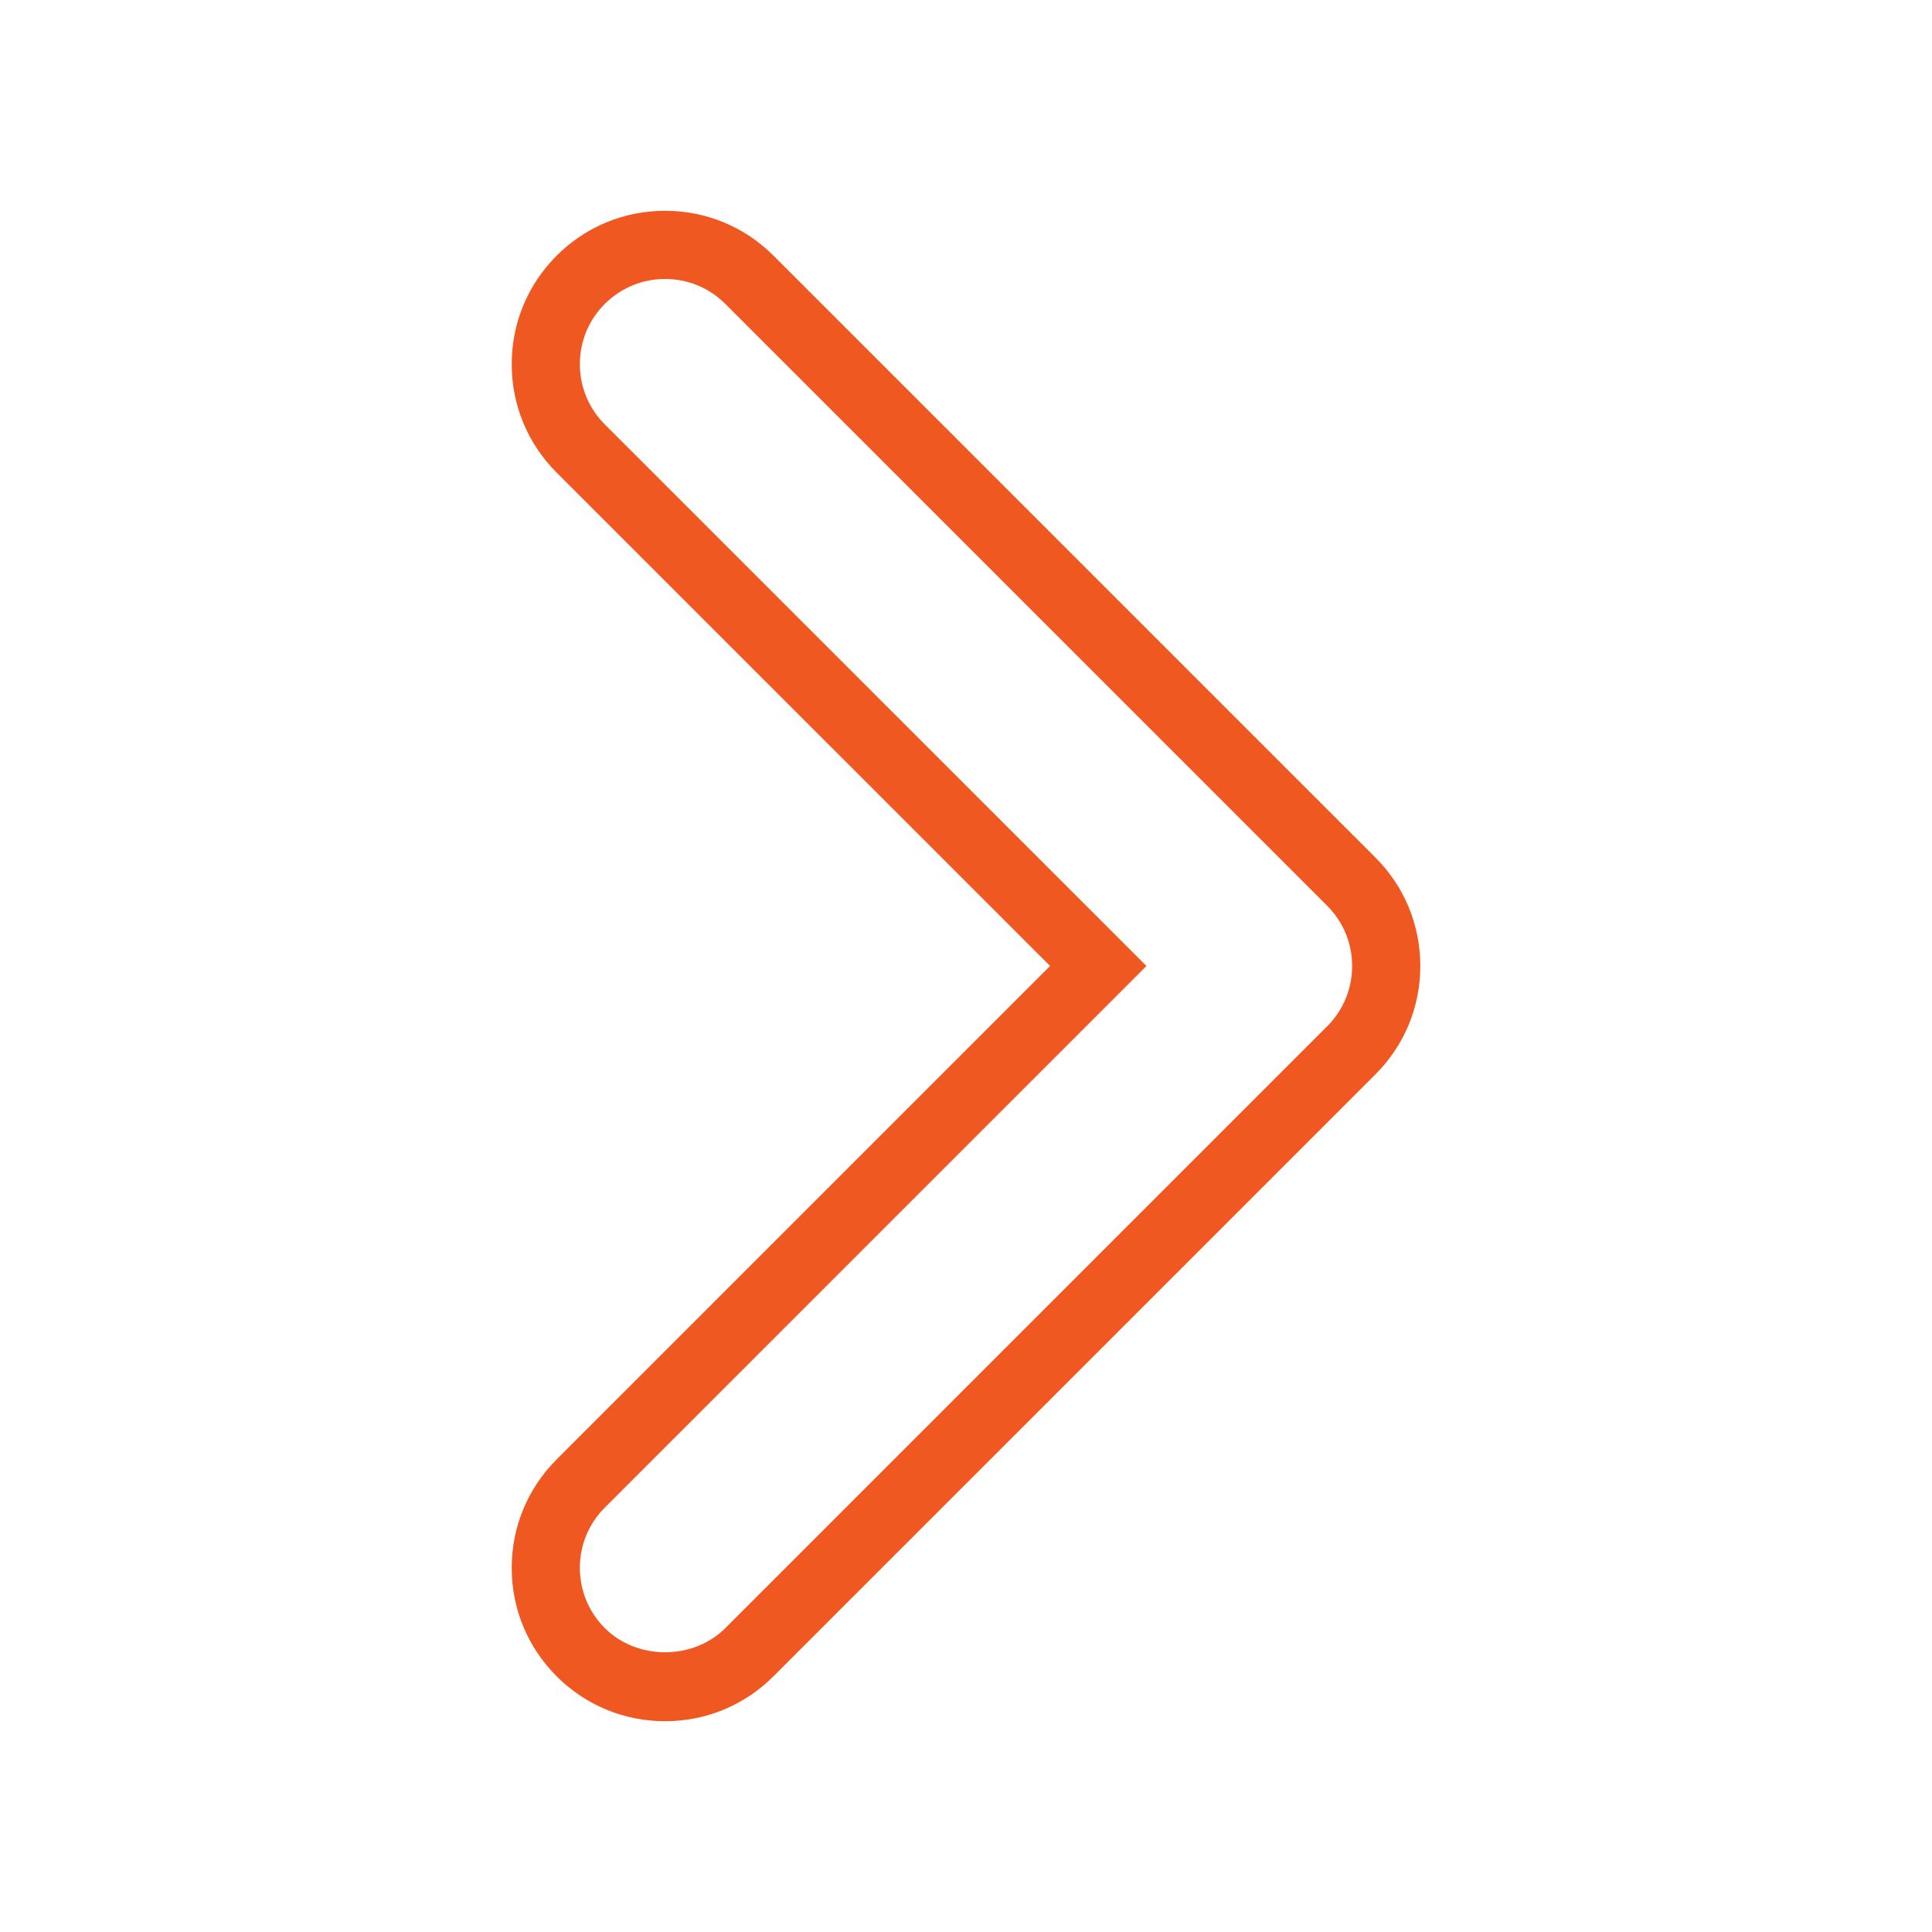
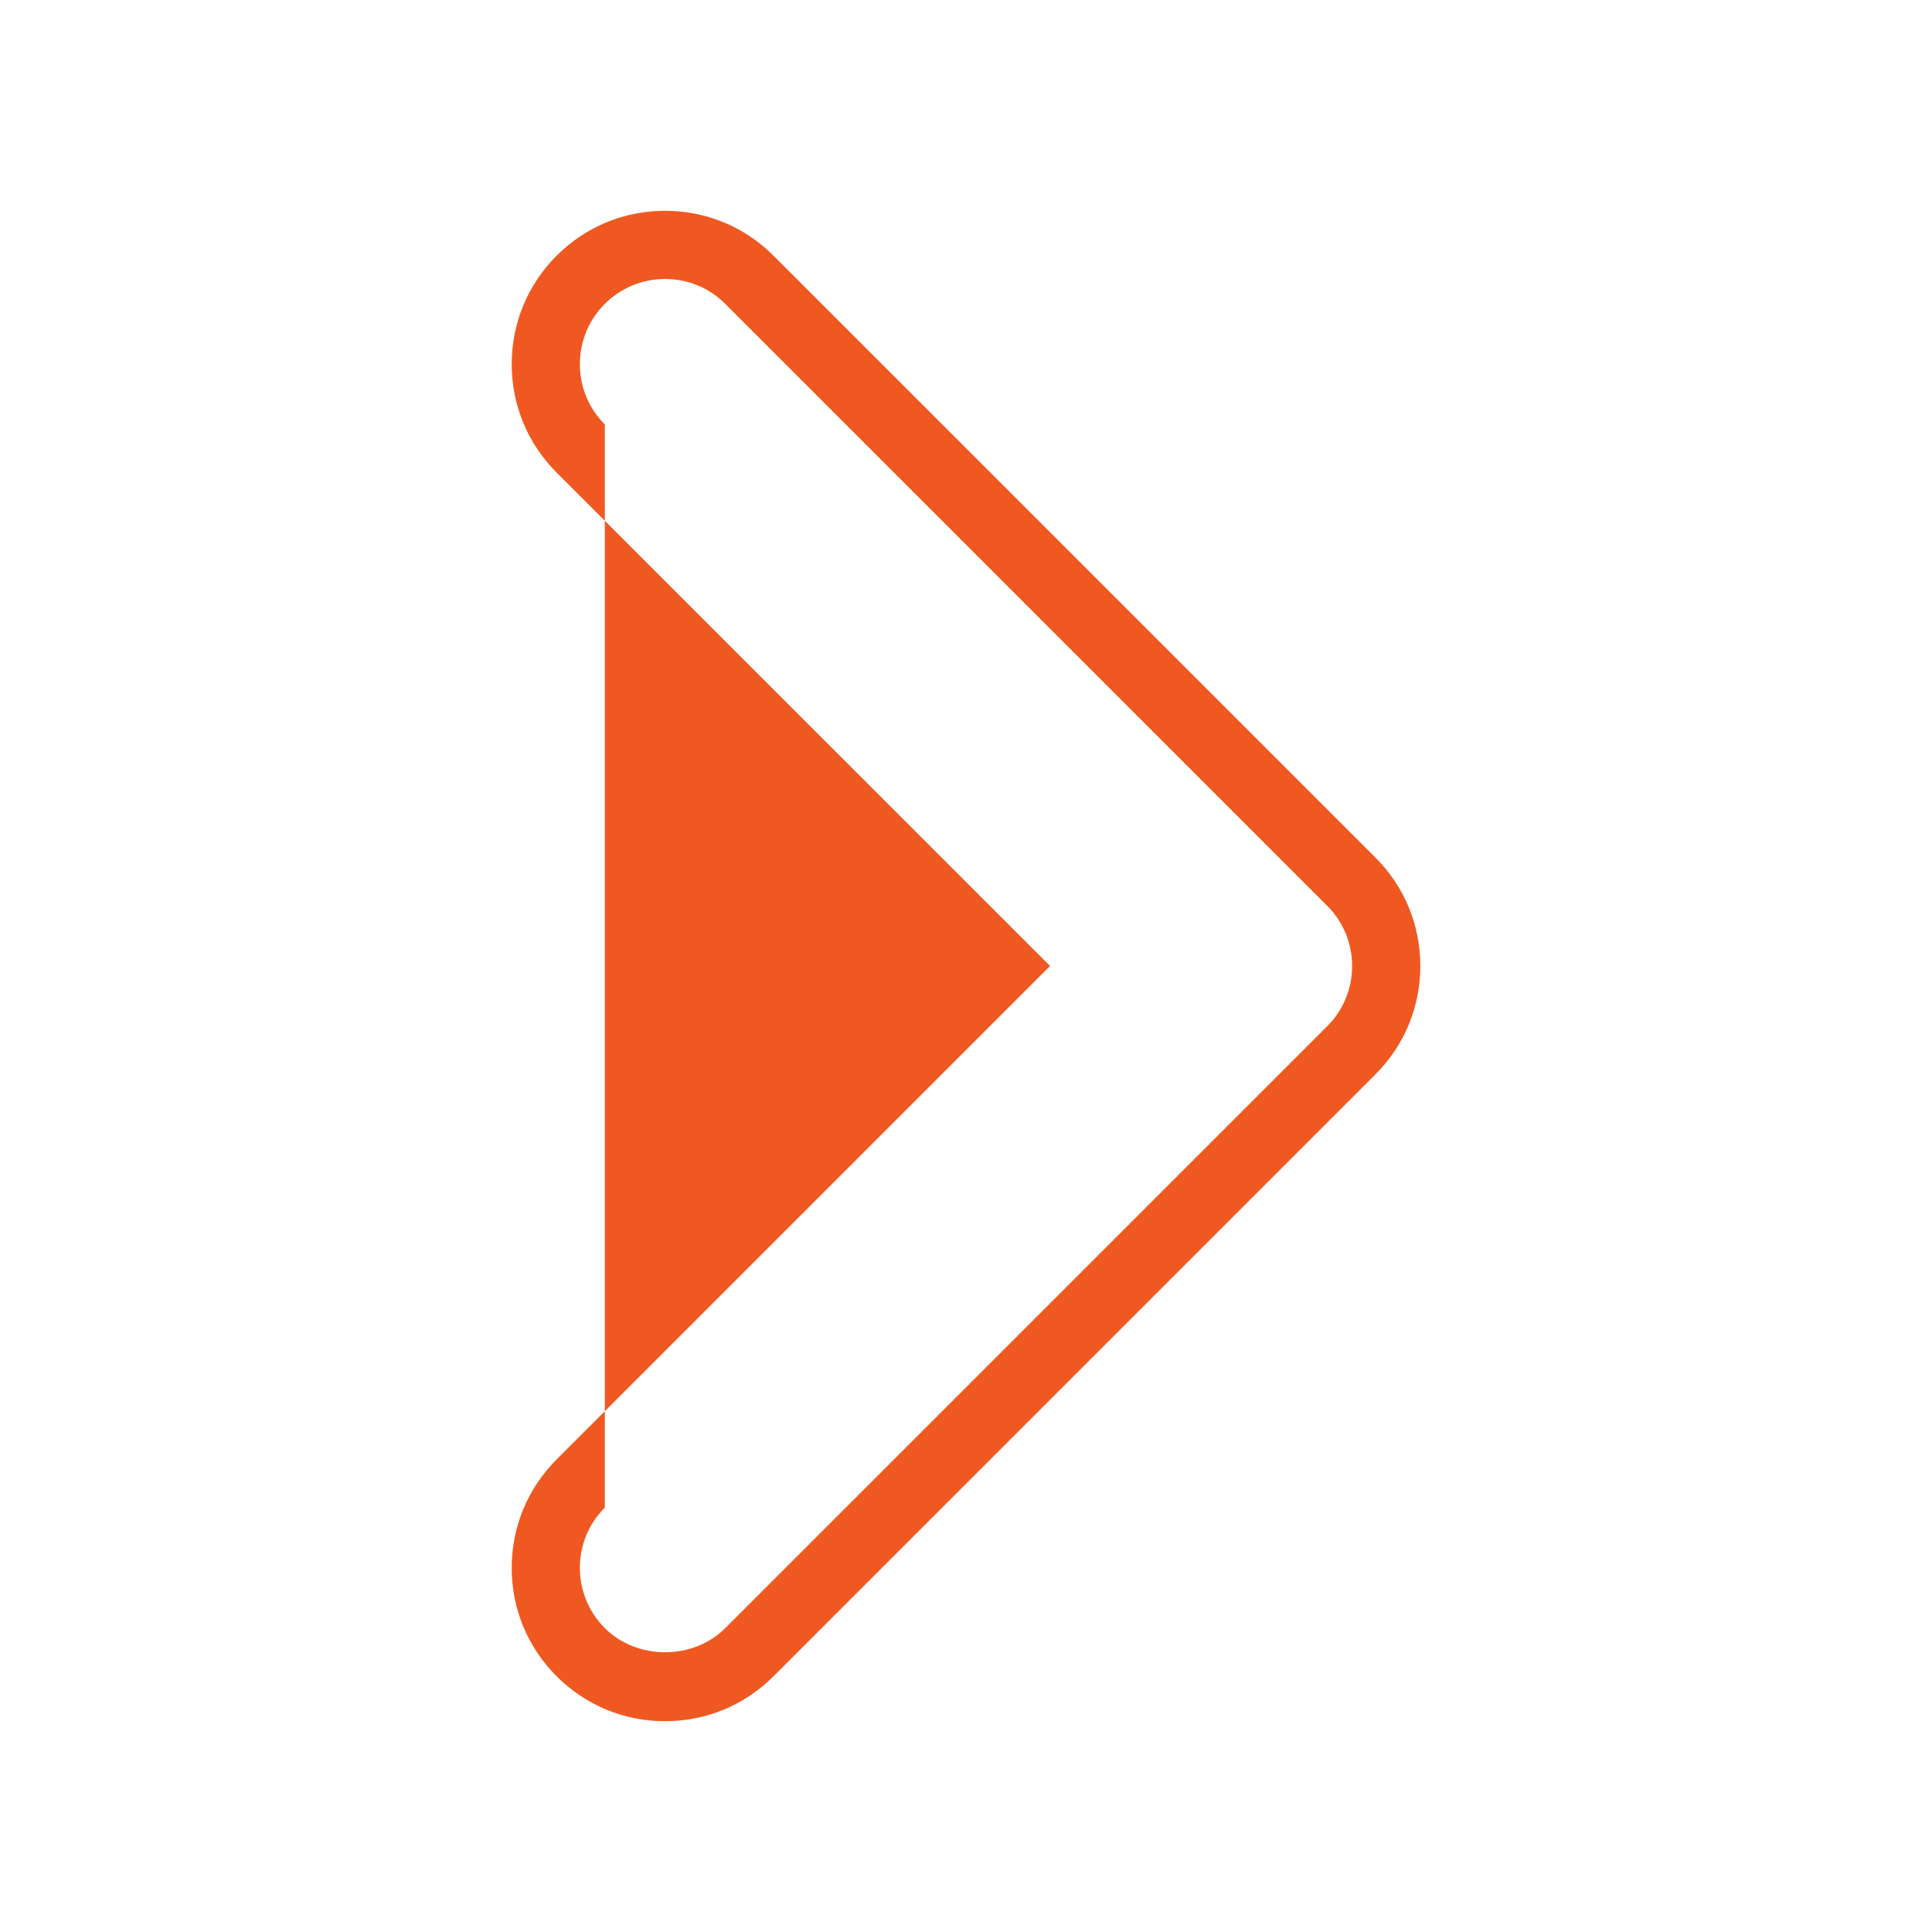
<svg xmlns="http://www.w3.org/2000/svg" version="1.1" id="Layer_1" x="0px" y="0px" width="56.69px" height="56.69px" viewBox="0 0 56.69 56.69" enable-background="new 0 0 56.69 56.69" xml:space="preserve">
  <style type="text/css">
	.st0{fill-rule:evenodd;clip-rule:evenodd;fill:#ef5921;}
</style>
  <g>
-     <path class="st0" d="M19.515,50.505c-1.202,0-2.332-0.468-3.182-1.318c-0.85-0.85-1.318-1.979-1.318-3.182s0.469-2.332,1.318-3.182   l14.479-14.479L16.333,13.867c-0.85-0.849-1.318-1.979-1.318-3.182s0.468-2.332,1.318-3.183c0.85-0.85,1.979-1.317,3.182-1.317   s2.332,0.468,3.182,1.317l17.661,17.66c0.851,0.85,1.318,1.979,1.318,3.182s-0.468,2.332-1.318,3.182l-17.661,17.66   C21.847,50.037,20.717,50.505,19.515,50.505z M19.515,8.186c-0.668,0-1.295,0.26-1.768,0.731c-0.473,0.473-0.732,1.101-0.732,1.769   s0.26,1.296,0.732,1.768L33.64,28.345L17.747,44.237c-0.473,0.473-0.732,1.1-0.732,1.768s0.26,1.295,0.732,1.768   c0.945,0.945,2.59,0.945,3.535,0l17.705-17.704c0.443-0.466,0.688-1.076,0.688-1.724c0-0.668-0.26-1.295-0.732-1.767L21.282,8.917   C20.81,8.445,20.183,8.186,19.515,8.186z" />
+     <path class="st0" d="M19.515,50.505c-1.202,0-2.332-0.468-3.182-1.318c-0.85-0.85-1.318-1.979-1.318-3.182s0.469-2.332,1.318-3.182   l14.479-14.479L16.333,13.867c-0.85-0.849-1.318-1.979-1.318-3.182s0.468-2.332,1.318-3.183c0.85-0.85,1.979-1.317,3.182-1.317   s2.332,0.468,3.182,1.317l17.661,17.66c0.851,0.85,1.318,1.979,1.318,3.182s-0.468,2.332-1.318,3.182l-17.661,17.66   C21.847,50.037,20.717,50.505,19.515,50.505z M19.515,8.186c-0.668,0-1.295,0.26-1.768,0.731c-0.473,0.473-0.732,1.101-0.732,1.769   s0.26,1.296,0.732,1.768L17.747,44.237c-0.473,0.473-0.732,1.1-0.732,1.768s0.26,1.295,0.732,1.768   c0.945,0.945,2.59,0.945,3.535,0l17.705-17.704c0.443-0.466,0.688-1.076,0.688-1.724c0-0.668-0.26-1.295-0.732-1.767L21.282,8.917   C20.81,8.445,20.183,8.186,19.515,8.186z" />
  </g>
</svg>